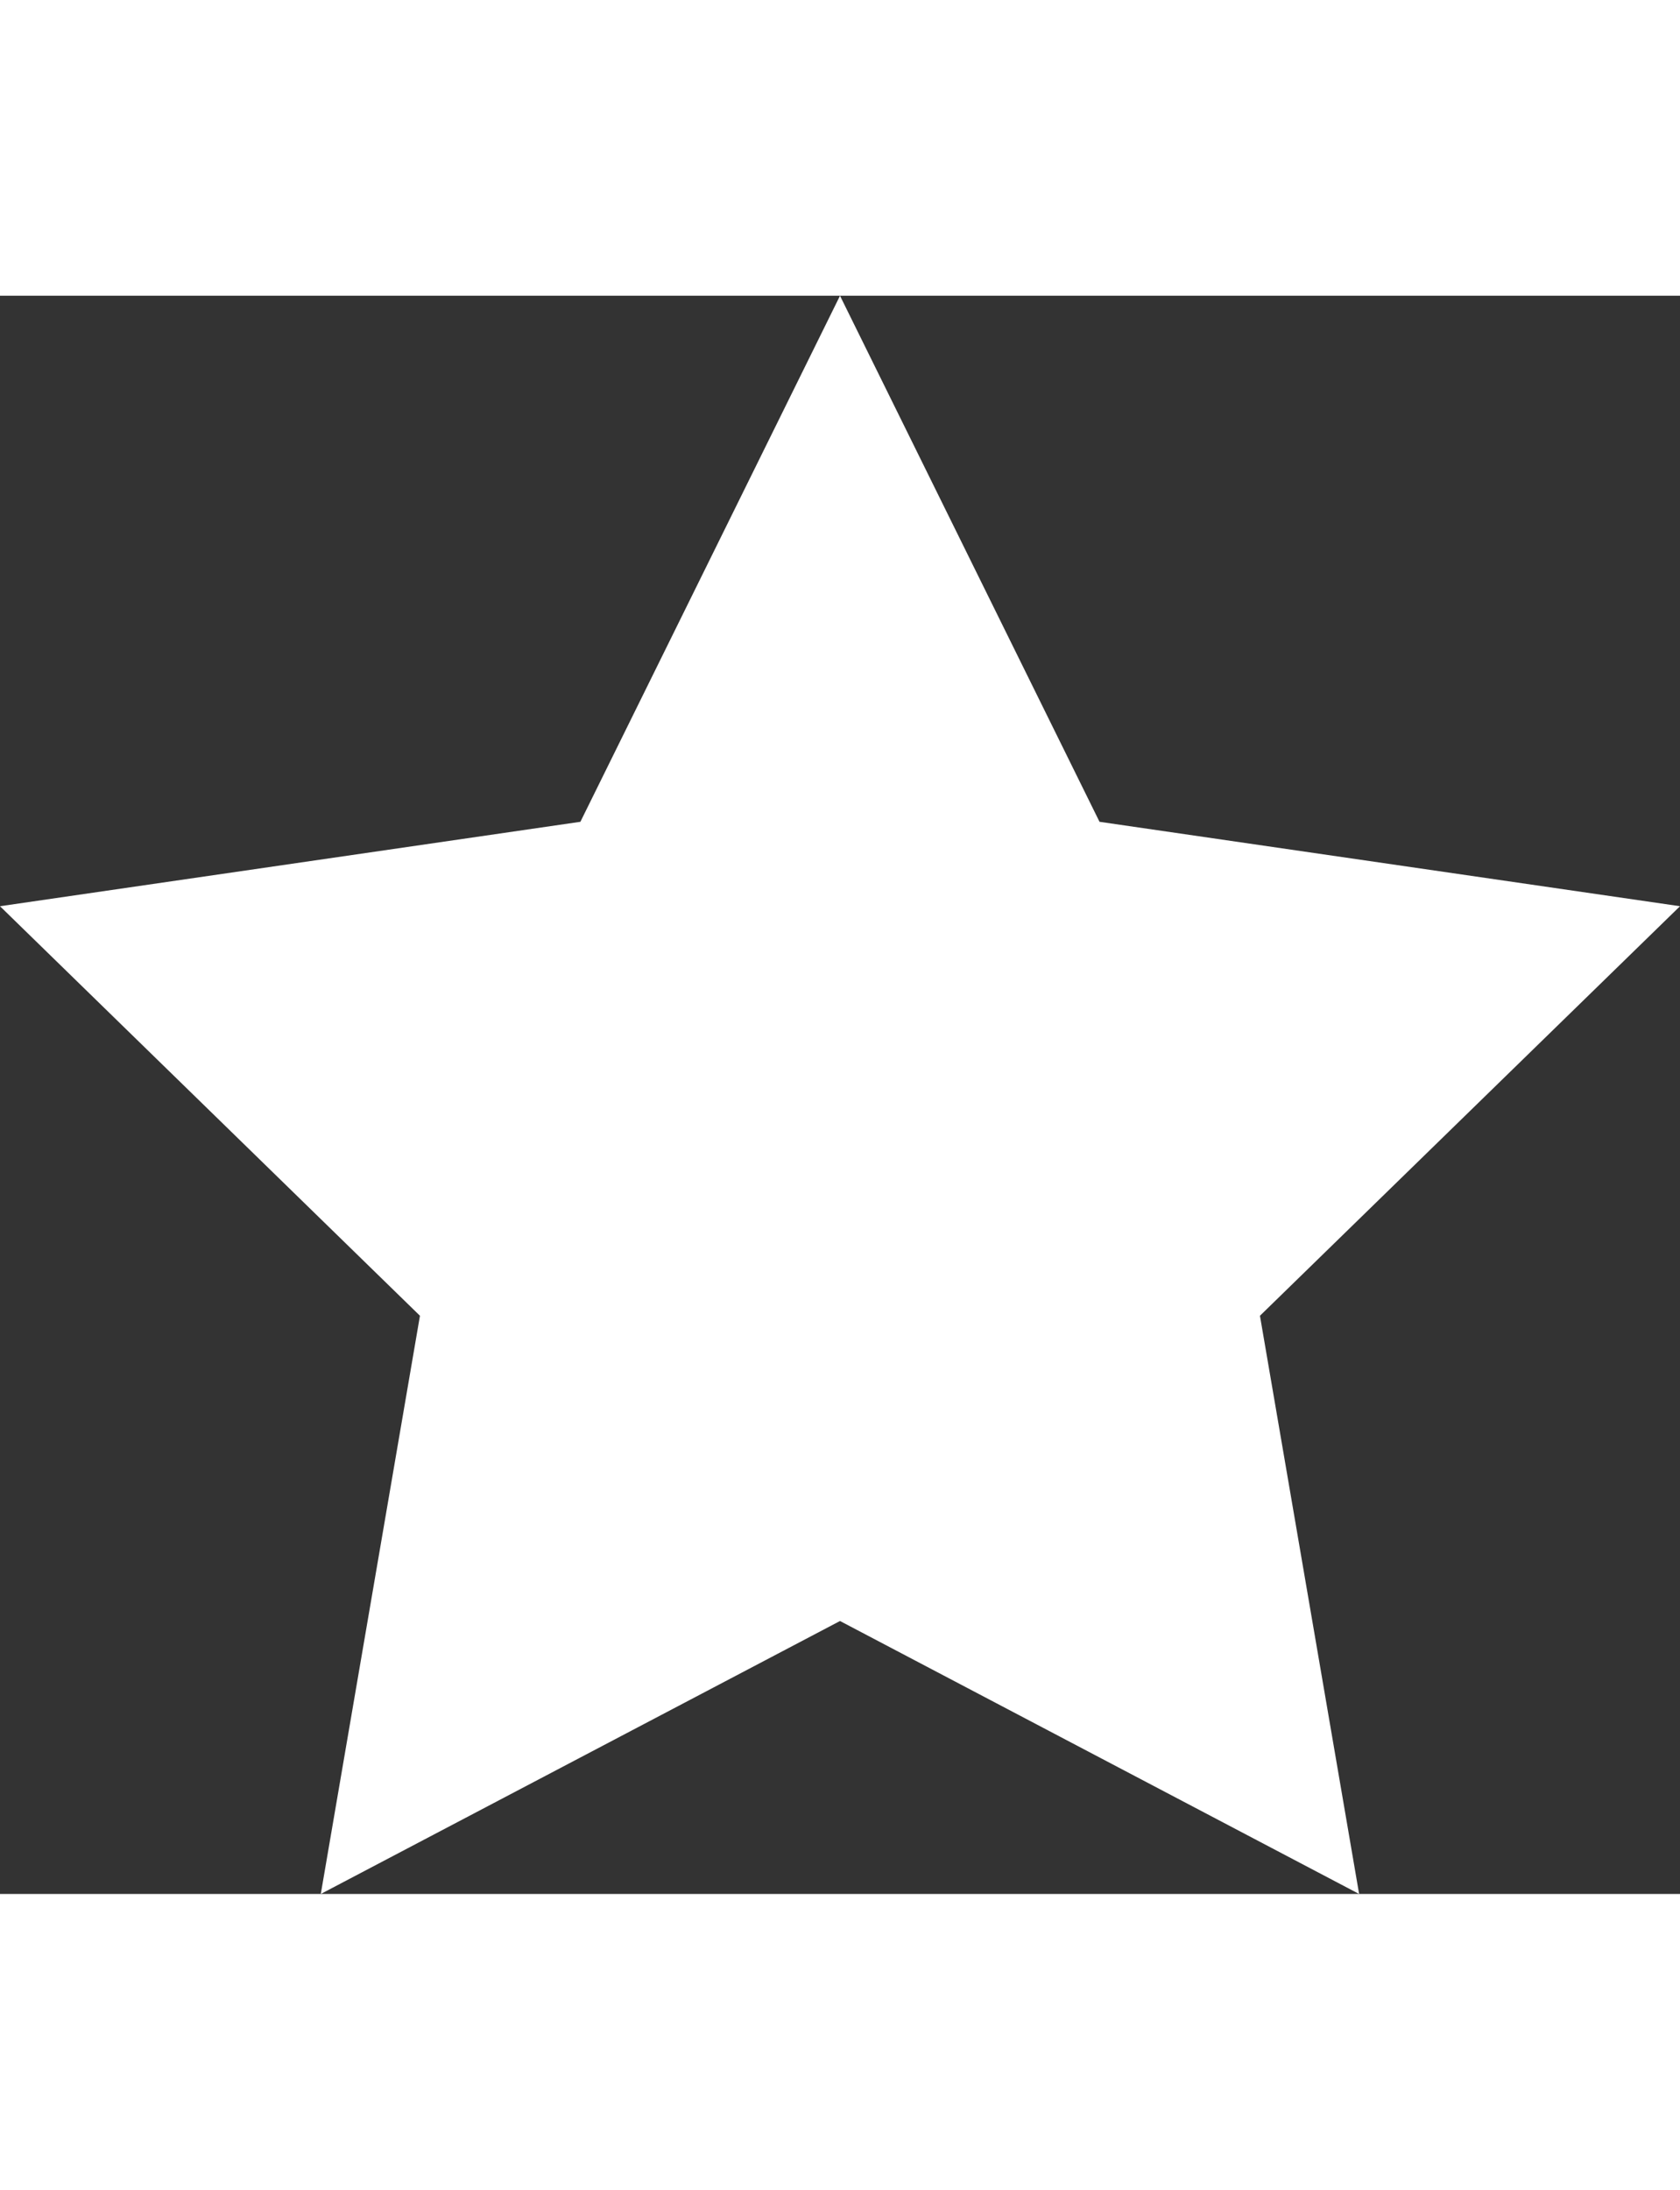
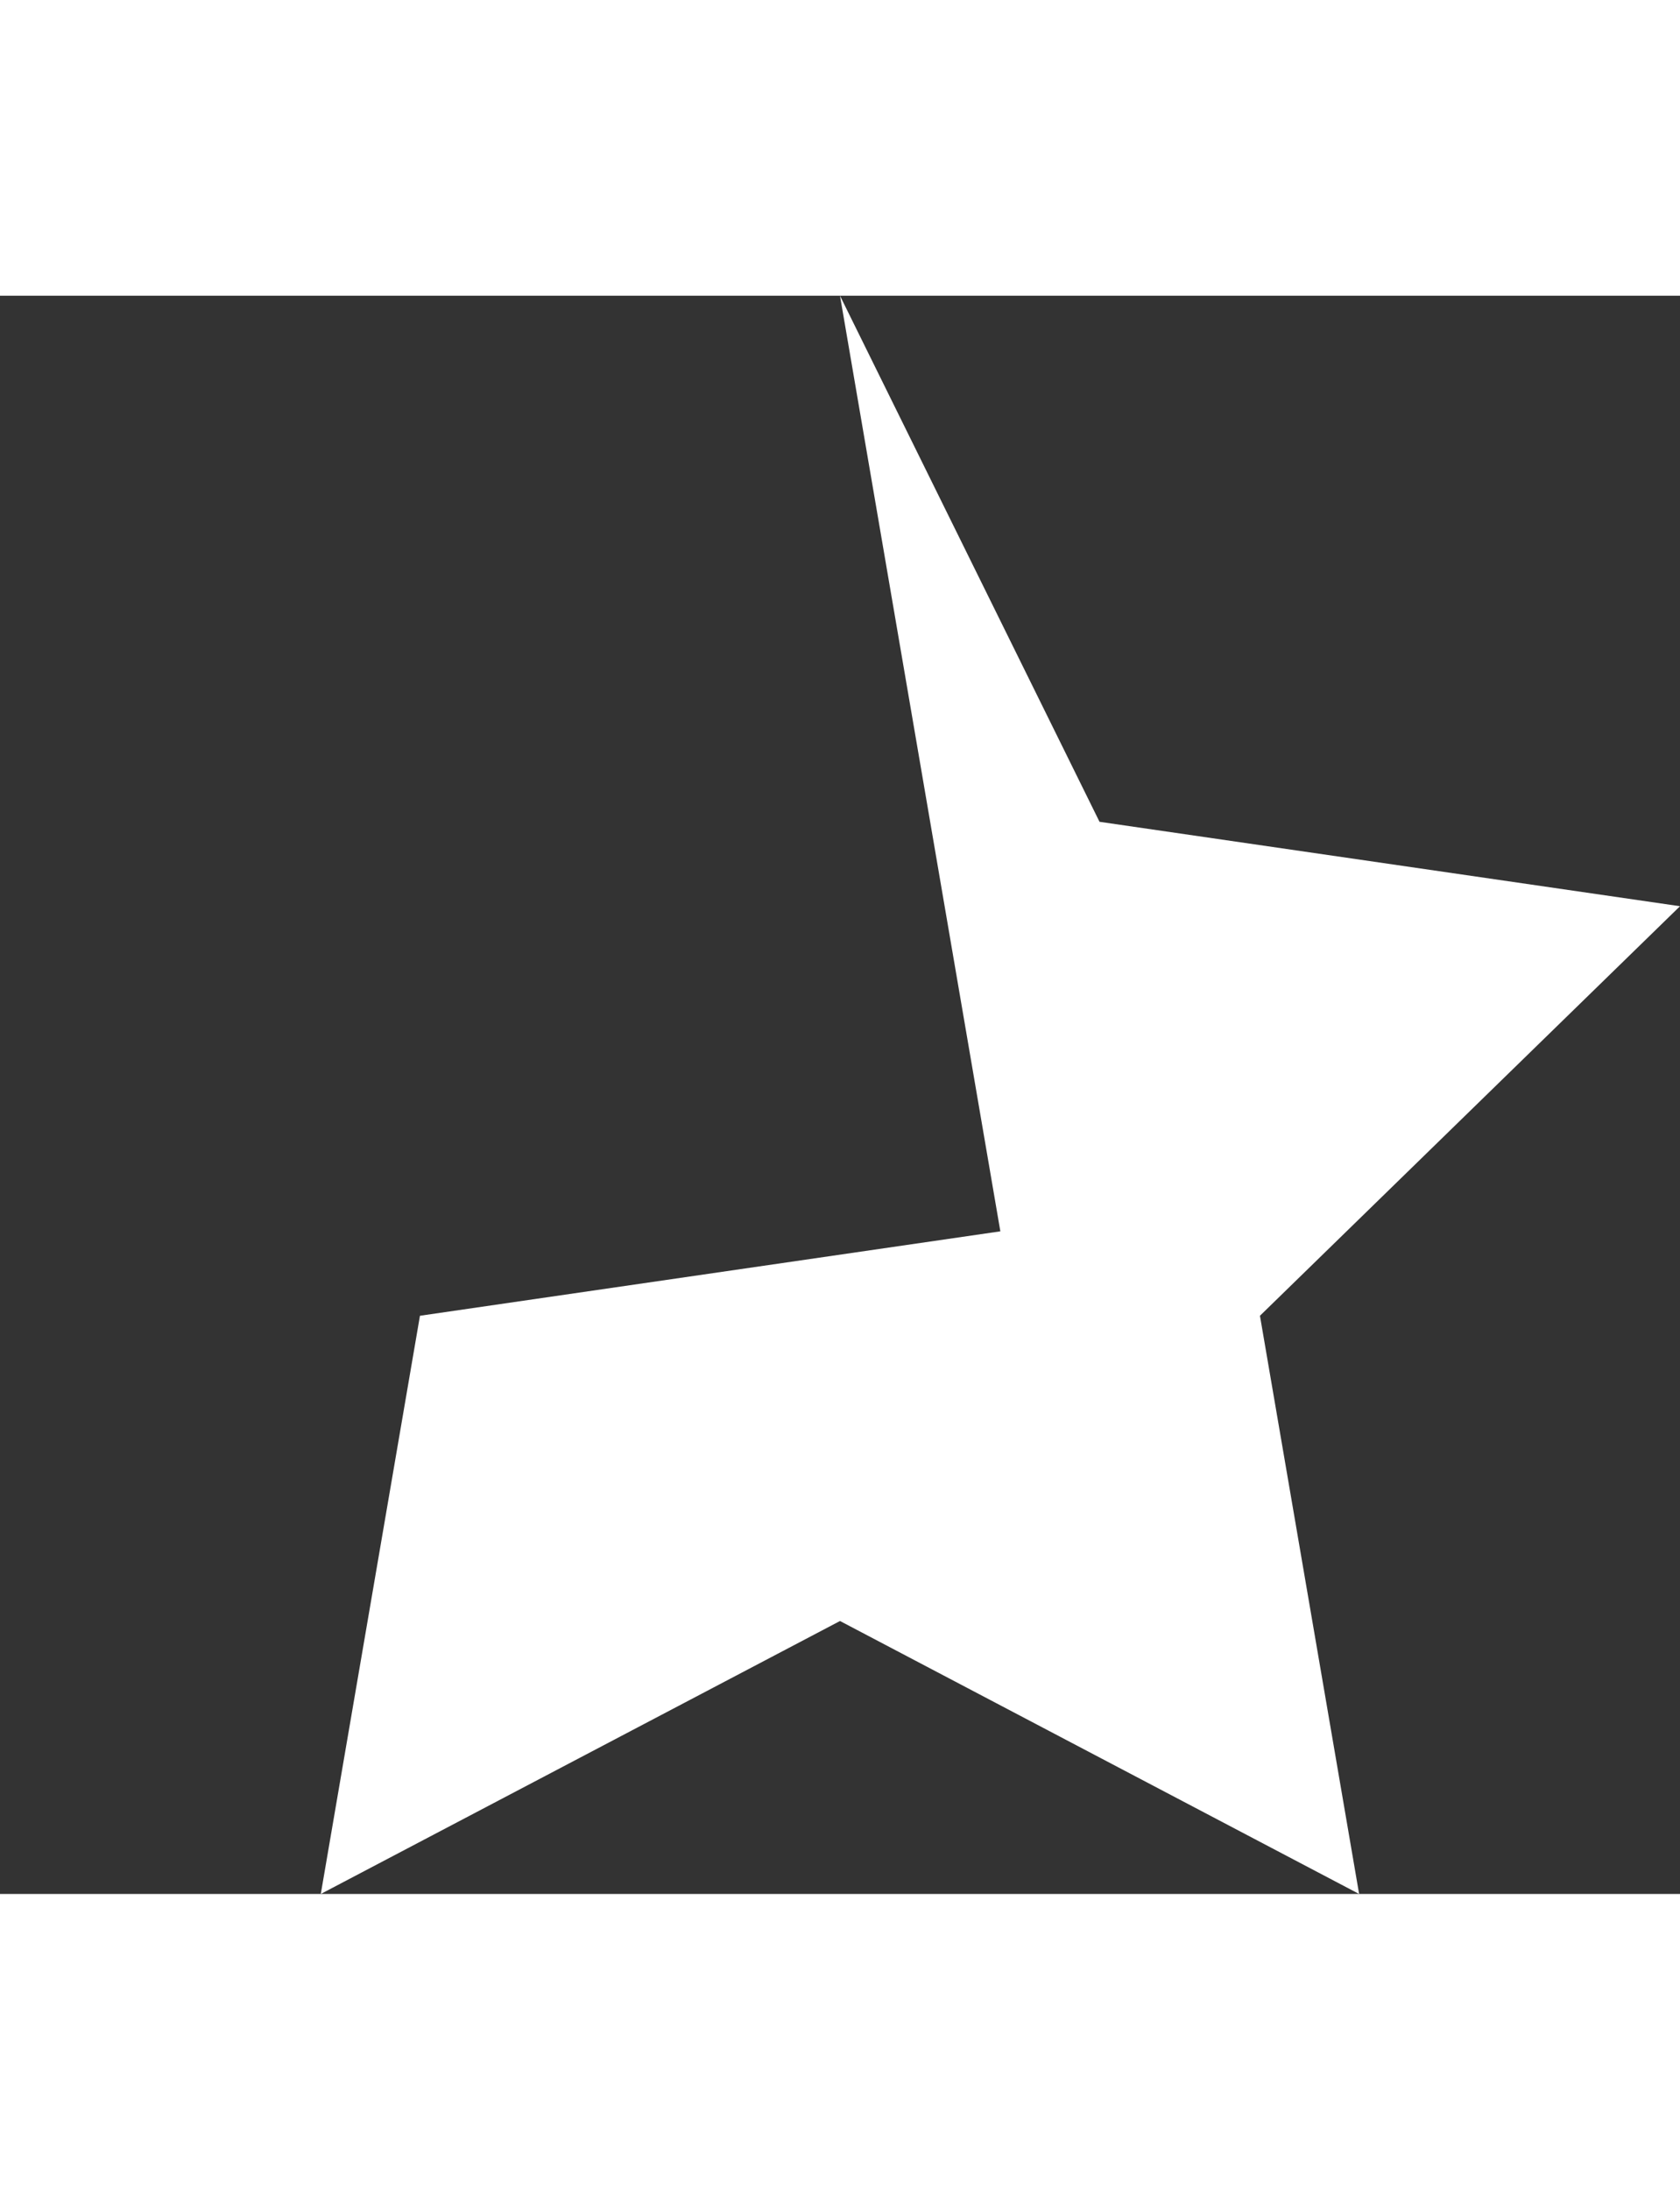
<svg xmlns="http://www.w3.org/2000/svg" aria-hidden="true" viewBox="0 0 353.684 336.37" data-bbox="0 0 353.684 336.37" width="33" height="43">
  <rect x="0" y="0" width="353.684" height="336.37" fill="#333333" stroke="none" />
  <g>
-     <path d="M176.842 0l54.634 110.714 122.208 17.77-88.432 86.194 20.877 121.692-109.287-57.449L67.535 336.37l20.876-121.692L0 128.484l122.189-17.77L176.842 0z" style="fill: rgb(255, 255, 255);" />
+     <path d="M176.842 0l54.634 110.714 122.208 17.77-88.432 86.194 20.877 121.692-109.287-57.449L67.535 336.37l20.876-121.692l122.189-17.77L176.842 0z" style="fill: rgb(255, 255, 255);" />
  </g>
</svg>